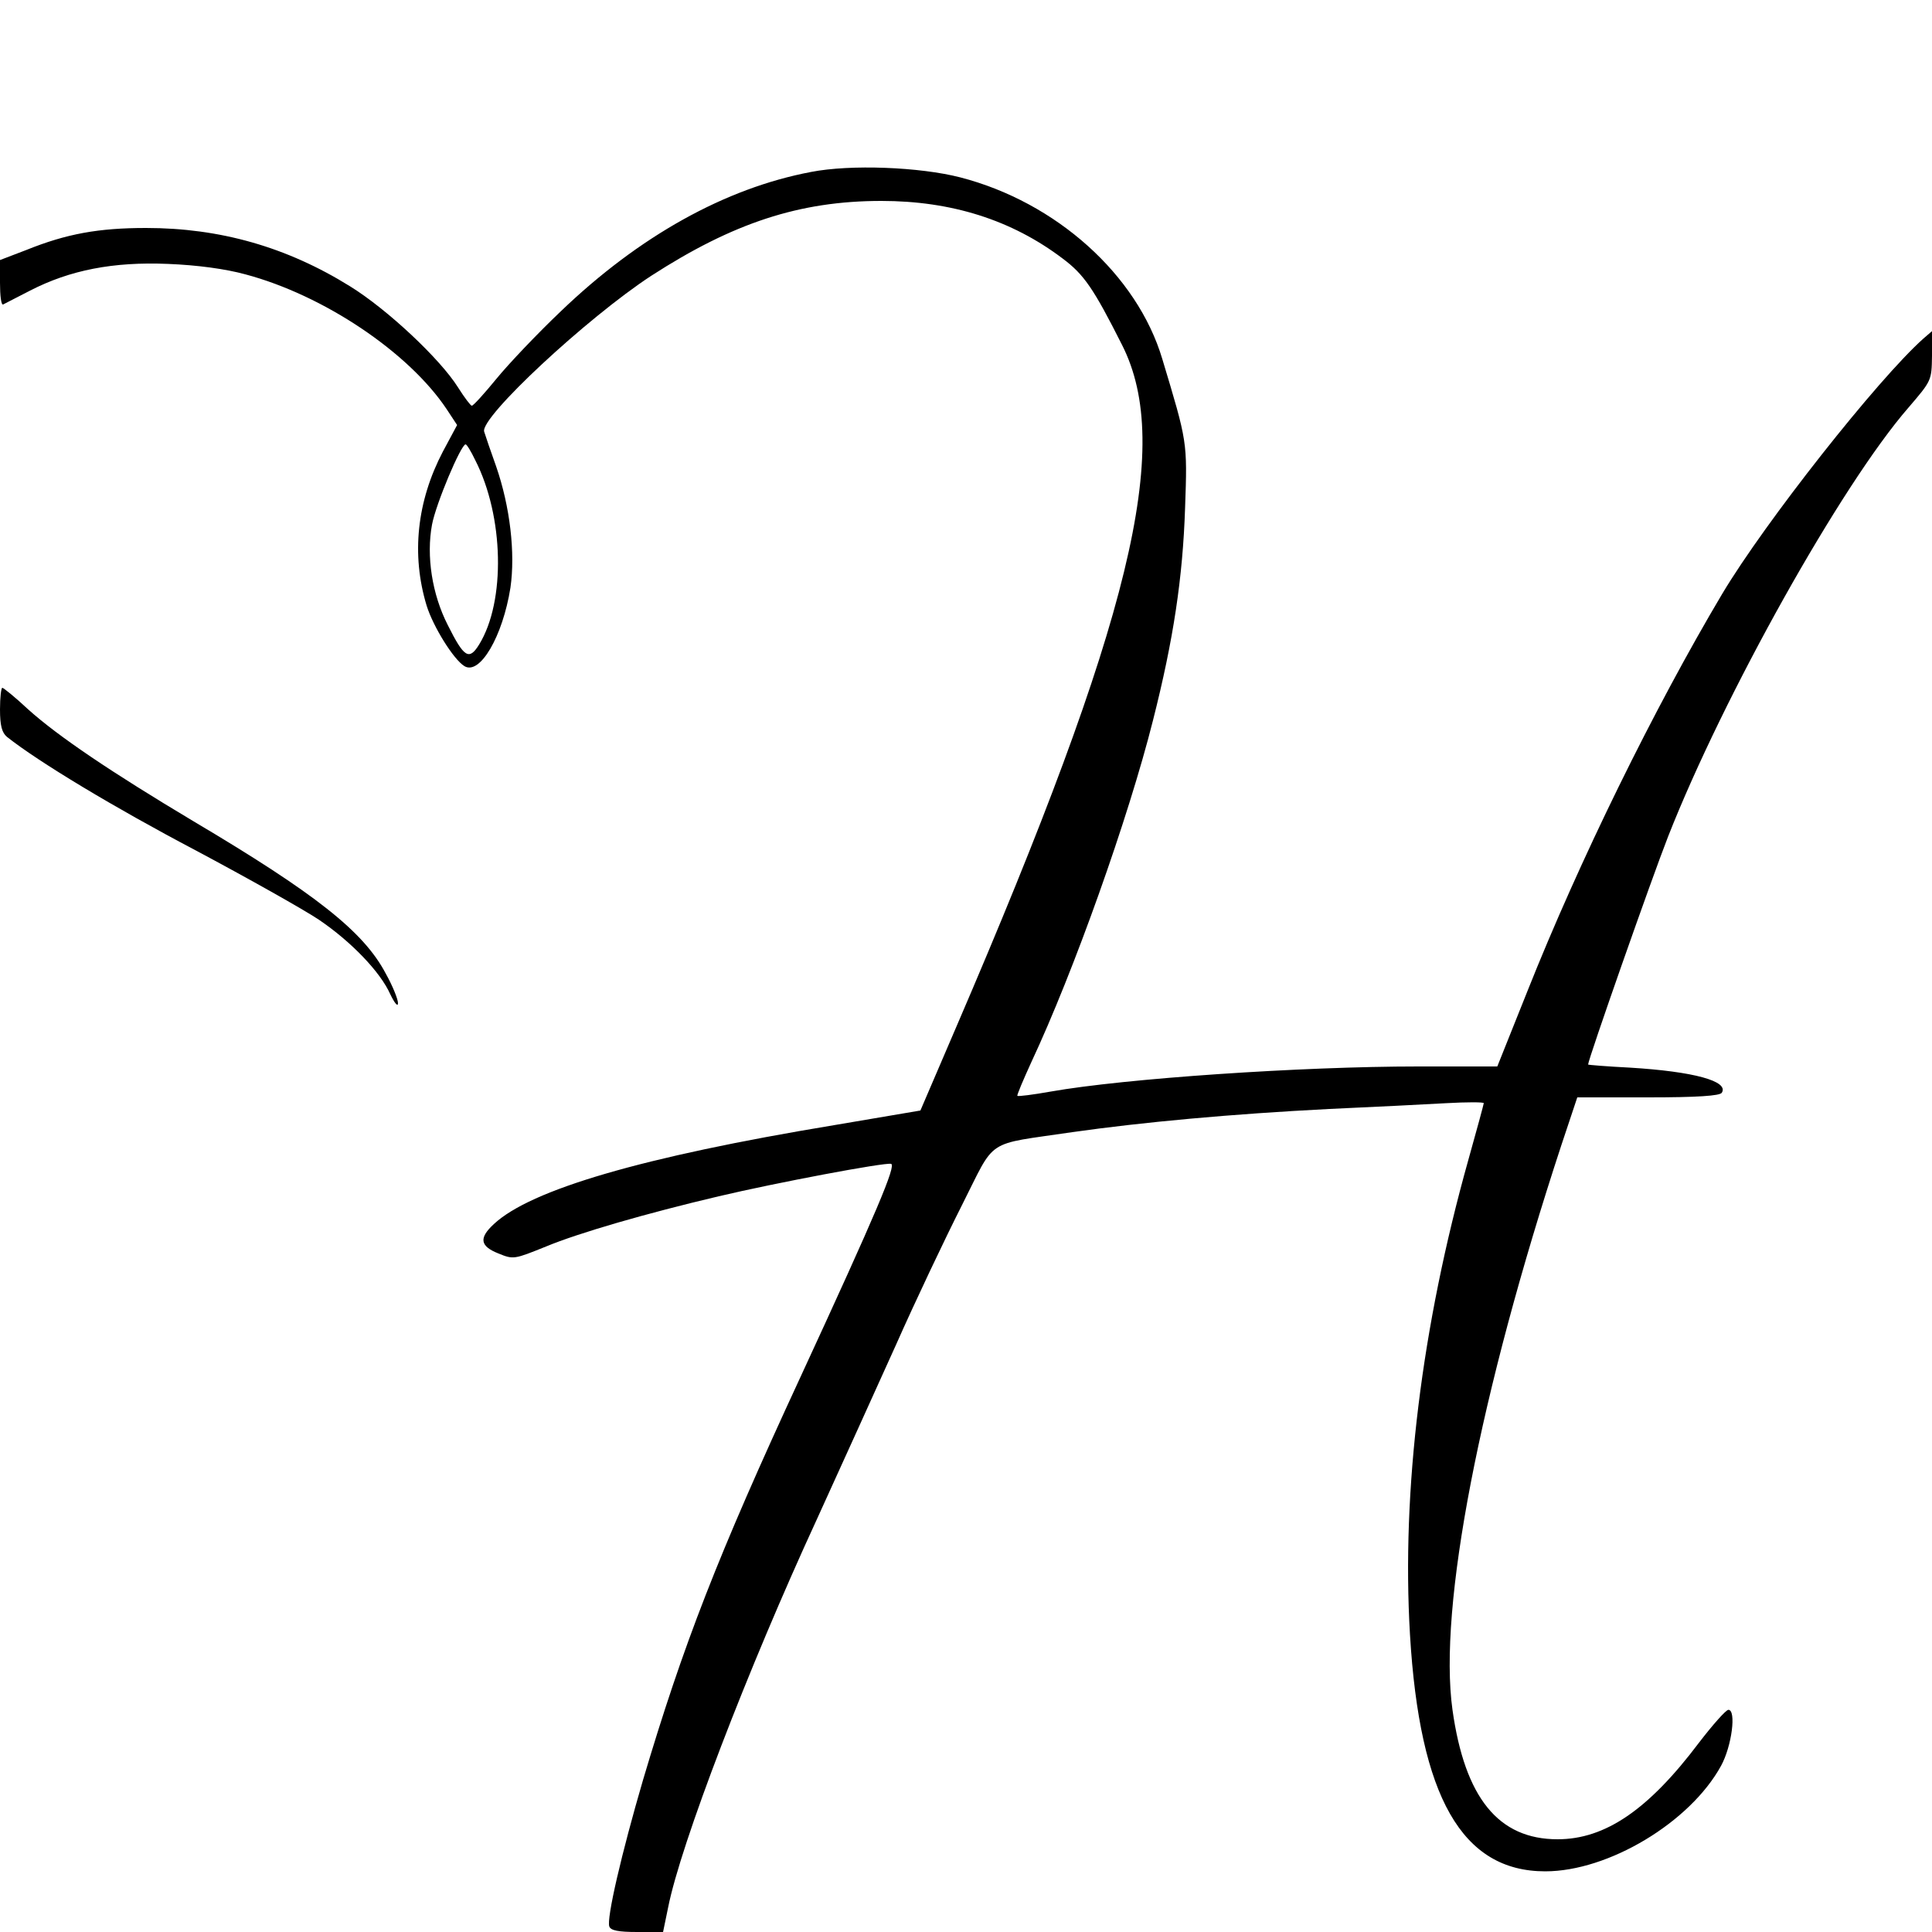
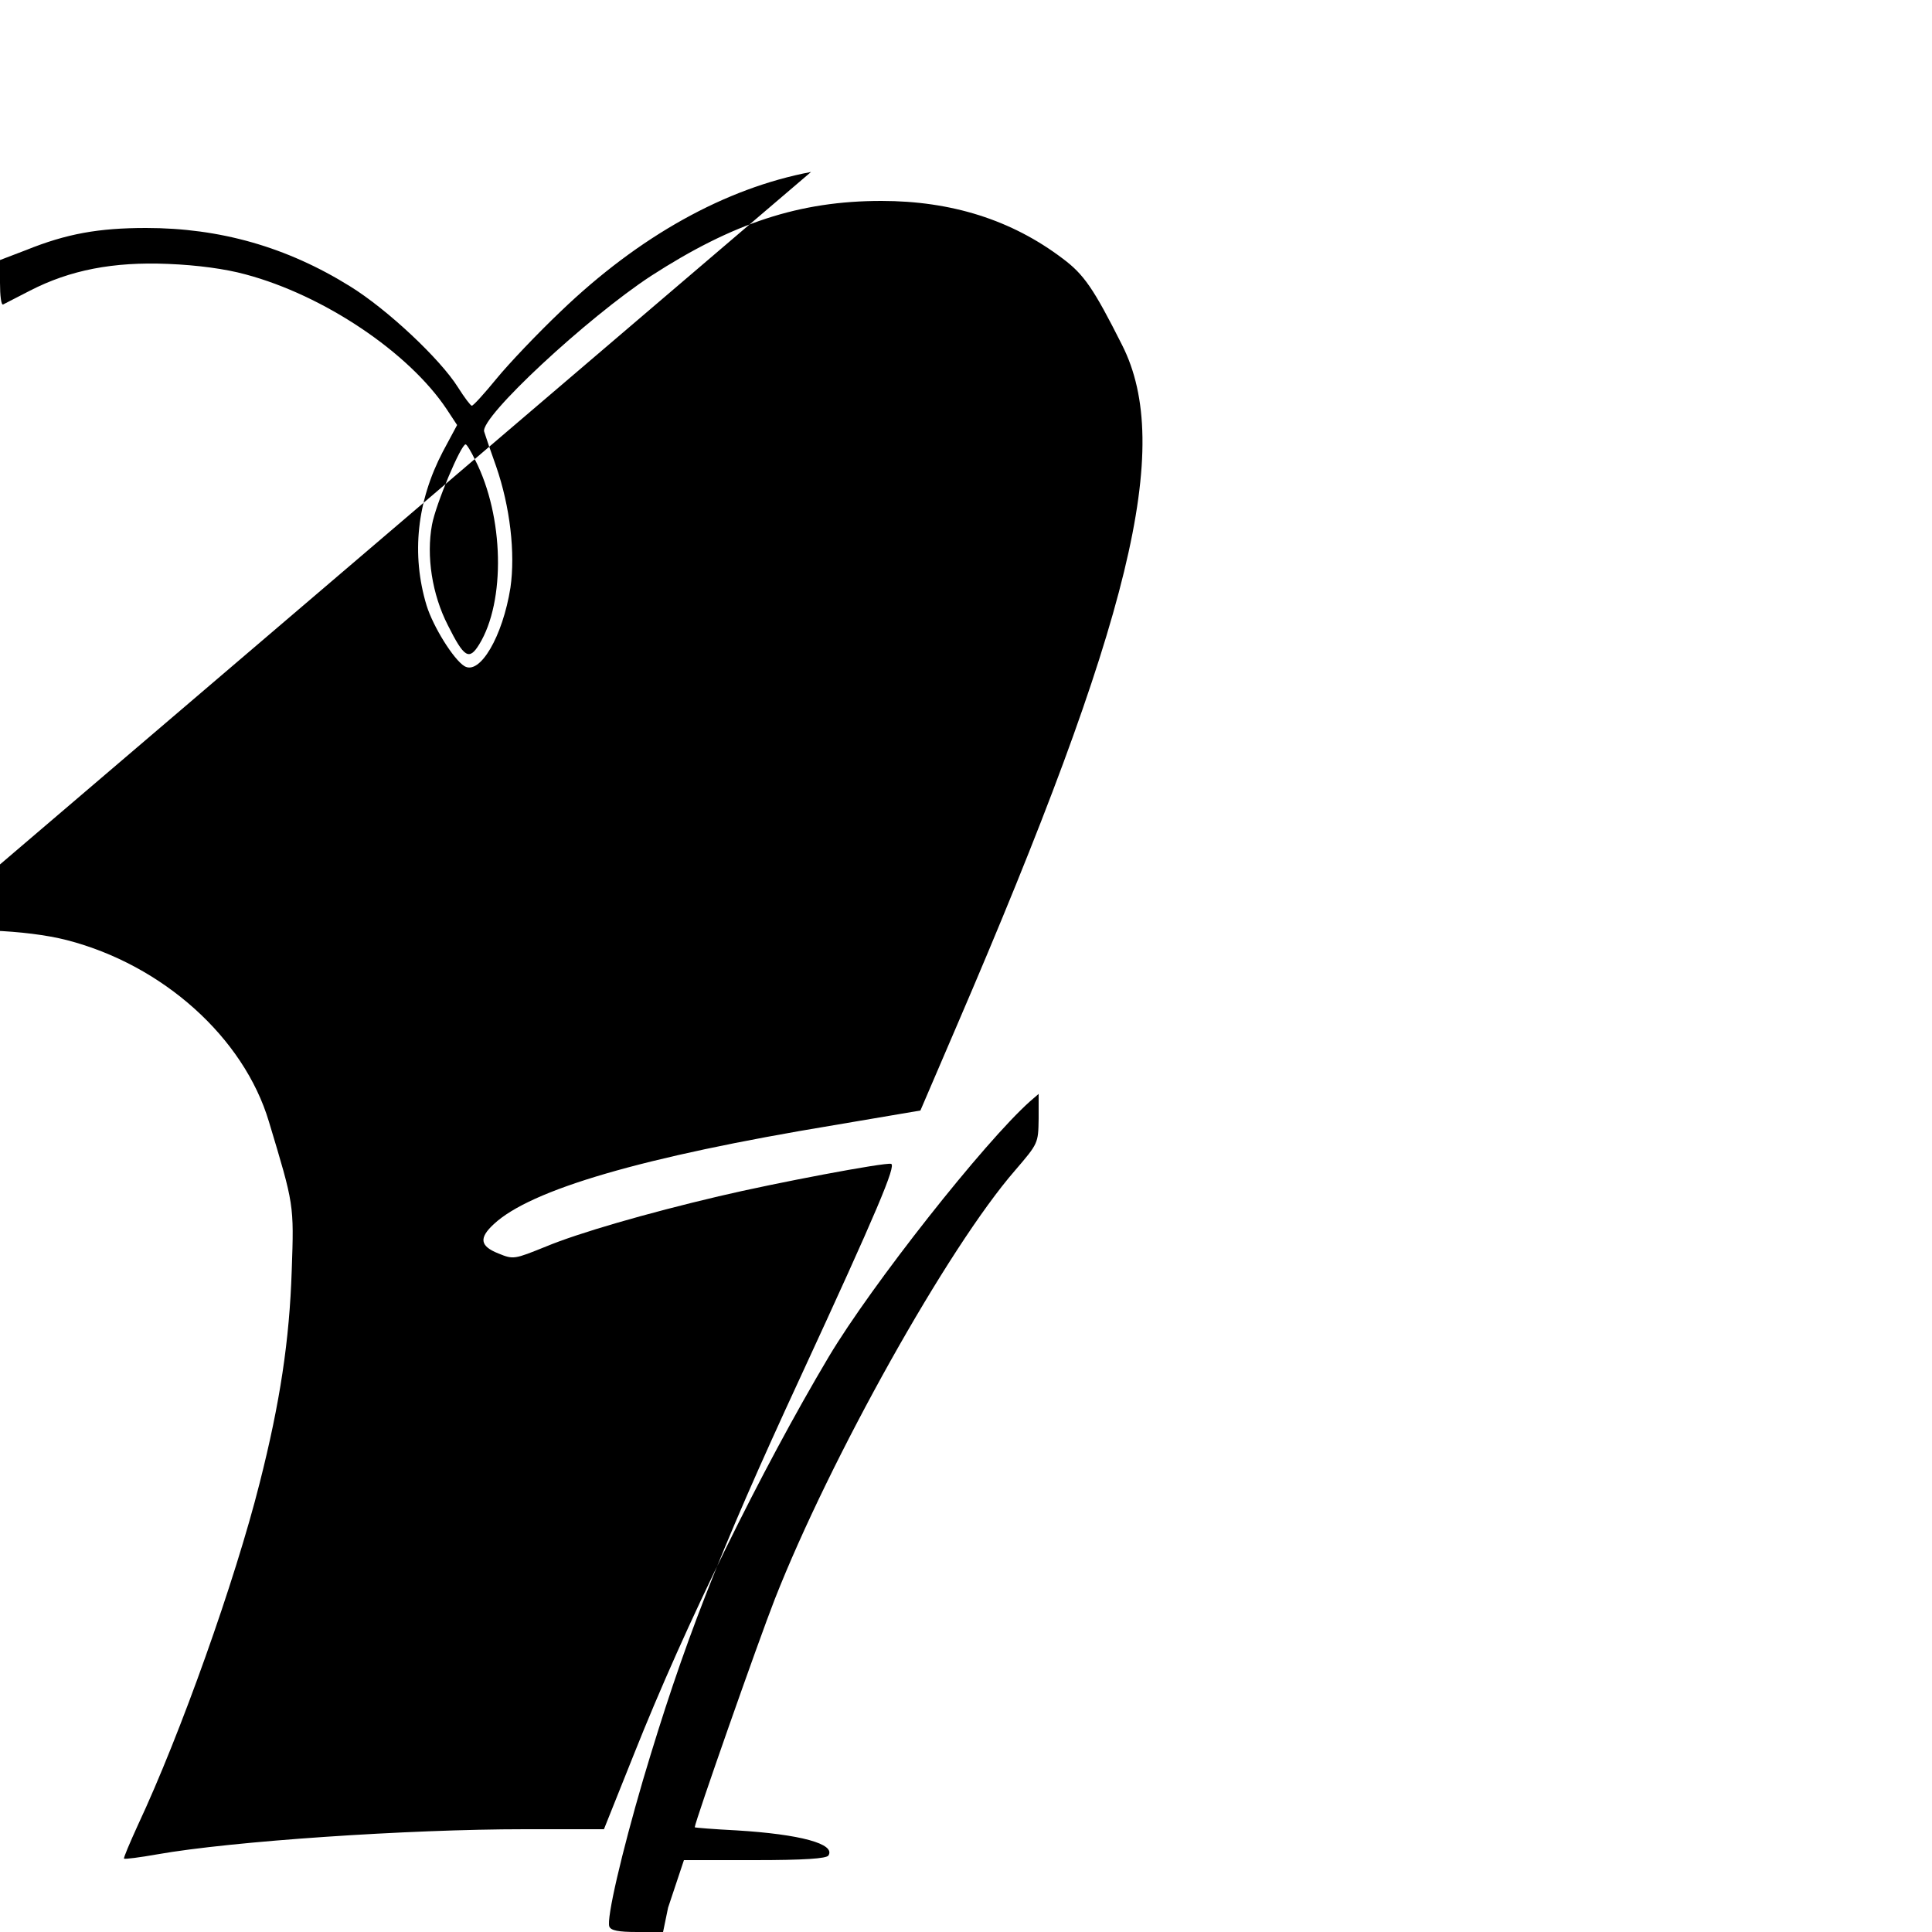
<svg xmlns="http://www.w3.org/2000/svg" version="1.0" width="500pt" height="500pt" viewBox="0 0 500 500" preserveAspectRatio="xMidYMid meet">
  <g transform="translate(0,500) scale(0.1,-0.1)" fill="#000000" stroke="none">
-     <path d="M2099 4555 c-222 -42 -445 -166 -648 -361 -60 -57 -135 -136 -166 -174 -32 -39 -60 -70 -64 -70 -3 0 -19 21 -36 48 -46 73 -182 201 -279 261 -164 102 -337 151 -528 151 -123 0 -206 -15 -310 -57 l-68 -26 0 -59 c0 -33 3 -58 8 -56 4 2 35 18 70 36 103 53 215 75 357 69 76 -3 149 -13 200 -27 203 -54 423 -202 521 -349 l27 -41 -37 -69 c-67 -128 -82 -266 -42 -398 17 -55 70 -140 98 -157 40 -24 99 77 119 203 13 90 -1 210 -37 314 -14 39 -28 80 -31 90 -11 37 267 295 432 403 212 137 384 194 596 194 181 0 337 -49 469 -149 55 -41 80 -77 154 -224 133 -263 23 -714 -428 -1762 l-94 -219 -224 -38 c-496 -82 -785 -167 -880 -256 -39 -36 -36 -57 12 -76 39 -16 41 -15 123 18 84 35 260 86 447 130 148 35 429 88 446 84 14 -3 -35 -120 -235 -553 -214 -462 -303 -692 -407 -1042 -55 -188 -95 -359 -87 -379 4 -10 23 -14 72 -14 l67 0 13 63 c32 163 206 617 385 1005 62 136 154 339 205 452 50 113 127 275 170 360 90 178 57 156 286 190 183 26 411 47 665 60 113 5 249 12 303 15 53 3 97 3 97 0 0 -2 -18 -69 -40 -147 -121 -431 -173 -855 -151 -1228 25 -421 135 -613 350 -613 164 0 375 127 455 273 28 51 40 145 19 145 -6 0 -40 -38 -76 -85 -131 -174 -243 -250 -366 -250 -153 0 -240 107 -272 335 -37 265 70 817 282 1462 l41 123 183 0 c128 0 186 4 191 12 19 30 -73 55 -238 65 -59 3 -108 7 -108 8 0 13 165 483 207 590 143 364 448 910 622 1110 60 70 60 70 61 134 l0 64 -22 -19 c-118 -105 -410 -475 -521 -661 -176 -296 -370 -691 -504 -1028 l-78 -195 -205 0 c-302 0 -759 -31 -951 -65 -45 -8 -84 -13 -86 -11 -2 1 15 41 36 87 110 235 251 631 315 885 53 209 77 369 83 550 6 172 6 169 -59 385 -65 218 -275 406 -523 470 -105 27 -284 34 -386 14z m-869 -746 c74 -145 79 -365 10 -477 -26 -42 -39 -34 -81 50 -41 80 -56 179 -41 260 10 54 75 208 87 208 3 0 14 -18 25 -41z" />
-     <path d="M0 3164 c0 -42 5 -60 18 -71 82 -65 278 -183 487 -293 137 -73 281 -154 320 -180 84 -57 159 -135 185 -193 11 -23 20 -34 20 -23 0 10 -14 45 -32 77 -57 108 -181 206 -498 394 -211 126 -349 219 -427 289 -33 31 -64 56 -67 56 -3 0 -6 -25 -6 -56z" />
+     <path d="M2099 4555 c-222 -42 -445 -166 -648 -361 -60 -57 -135 -136 -166 -174 -32 -39 -60 -70 -64 -70 -3 0 -19 21 -36 48 -46 73 -182 201 -279 261 -164 102 -337 151 -528 151 -123 0 -206 -15 -310 -57 l-68 -26 0 -59 c0 -33 3 -58 8 -56 4 2 35 18 70 36 103 53 215 75 357 69 76 -3 149 -13 200 -27 203 -54 423 -202 521 -349 l27 -41 -37 -69 c-67 -128 -82 -266 -42 -398 17 -55 70 -140 98 -157 40 -24 99 77 119 203 13 90 -1 210 -37 314 -14 39 -28 80 -31 90 -11 37 267 295 432 403 212 137 384 194 596 194 181 0 337 -49 469 -149 55 -41 80 -77 154 -224 133 -263 23 -714 -428 -1762 l-94 -219 -224 -38 c-496 -82 -785 -167 -880 -256 -39 -36 -36 -57 12 -76 39 -16 41 -15 123 18 84 35 260 86 447 130 148 35 429 88 446 84 14 -3 -35 -120 -235 -553 -214 -462 -303 -692 -407 -1042 -55 -188 -95 -359 -87 -379 4 -10 23 -14 72 -14 l67 0 13 63 l41 123 183 0 c128 0 186 4 191 12 19 30 -73 55 -238 65 -59 3 -108 7 -108 8 0 13 165 483 207 590 143 364 448 910 622 1110 60 70 60 70 61 134 l0 64 -22 -19 c-118 -105 -410 -475 -521 -661 -176 -296 -370 -691 -504 -1028 l-78 -195 -205 0 c-302 0 -759 -31 -951 -65 -45 -8 -84 -13 -86 -11 -2 1 15 41 36 87 110 235 251 631 315 885 53 209 77 369 83 550 6 172 6 169 -59 385 -65 218 -275 406 -523 470 -105 27 -284 34 -386 14z m-869 -746 c74 -145 79 -365 10 -477 -26 -42 -39 -34 -81 50 -41 80 -56 179 -41 260 10 54 75 208 87 208 3 0 14 -18 25 -41z" />
  </g>
</svg>